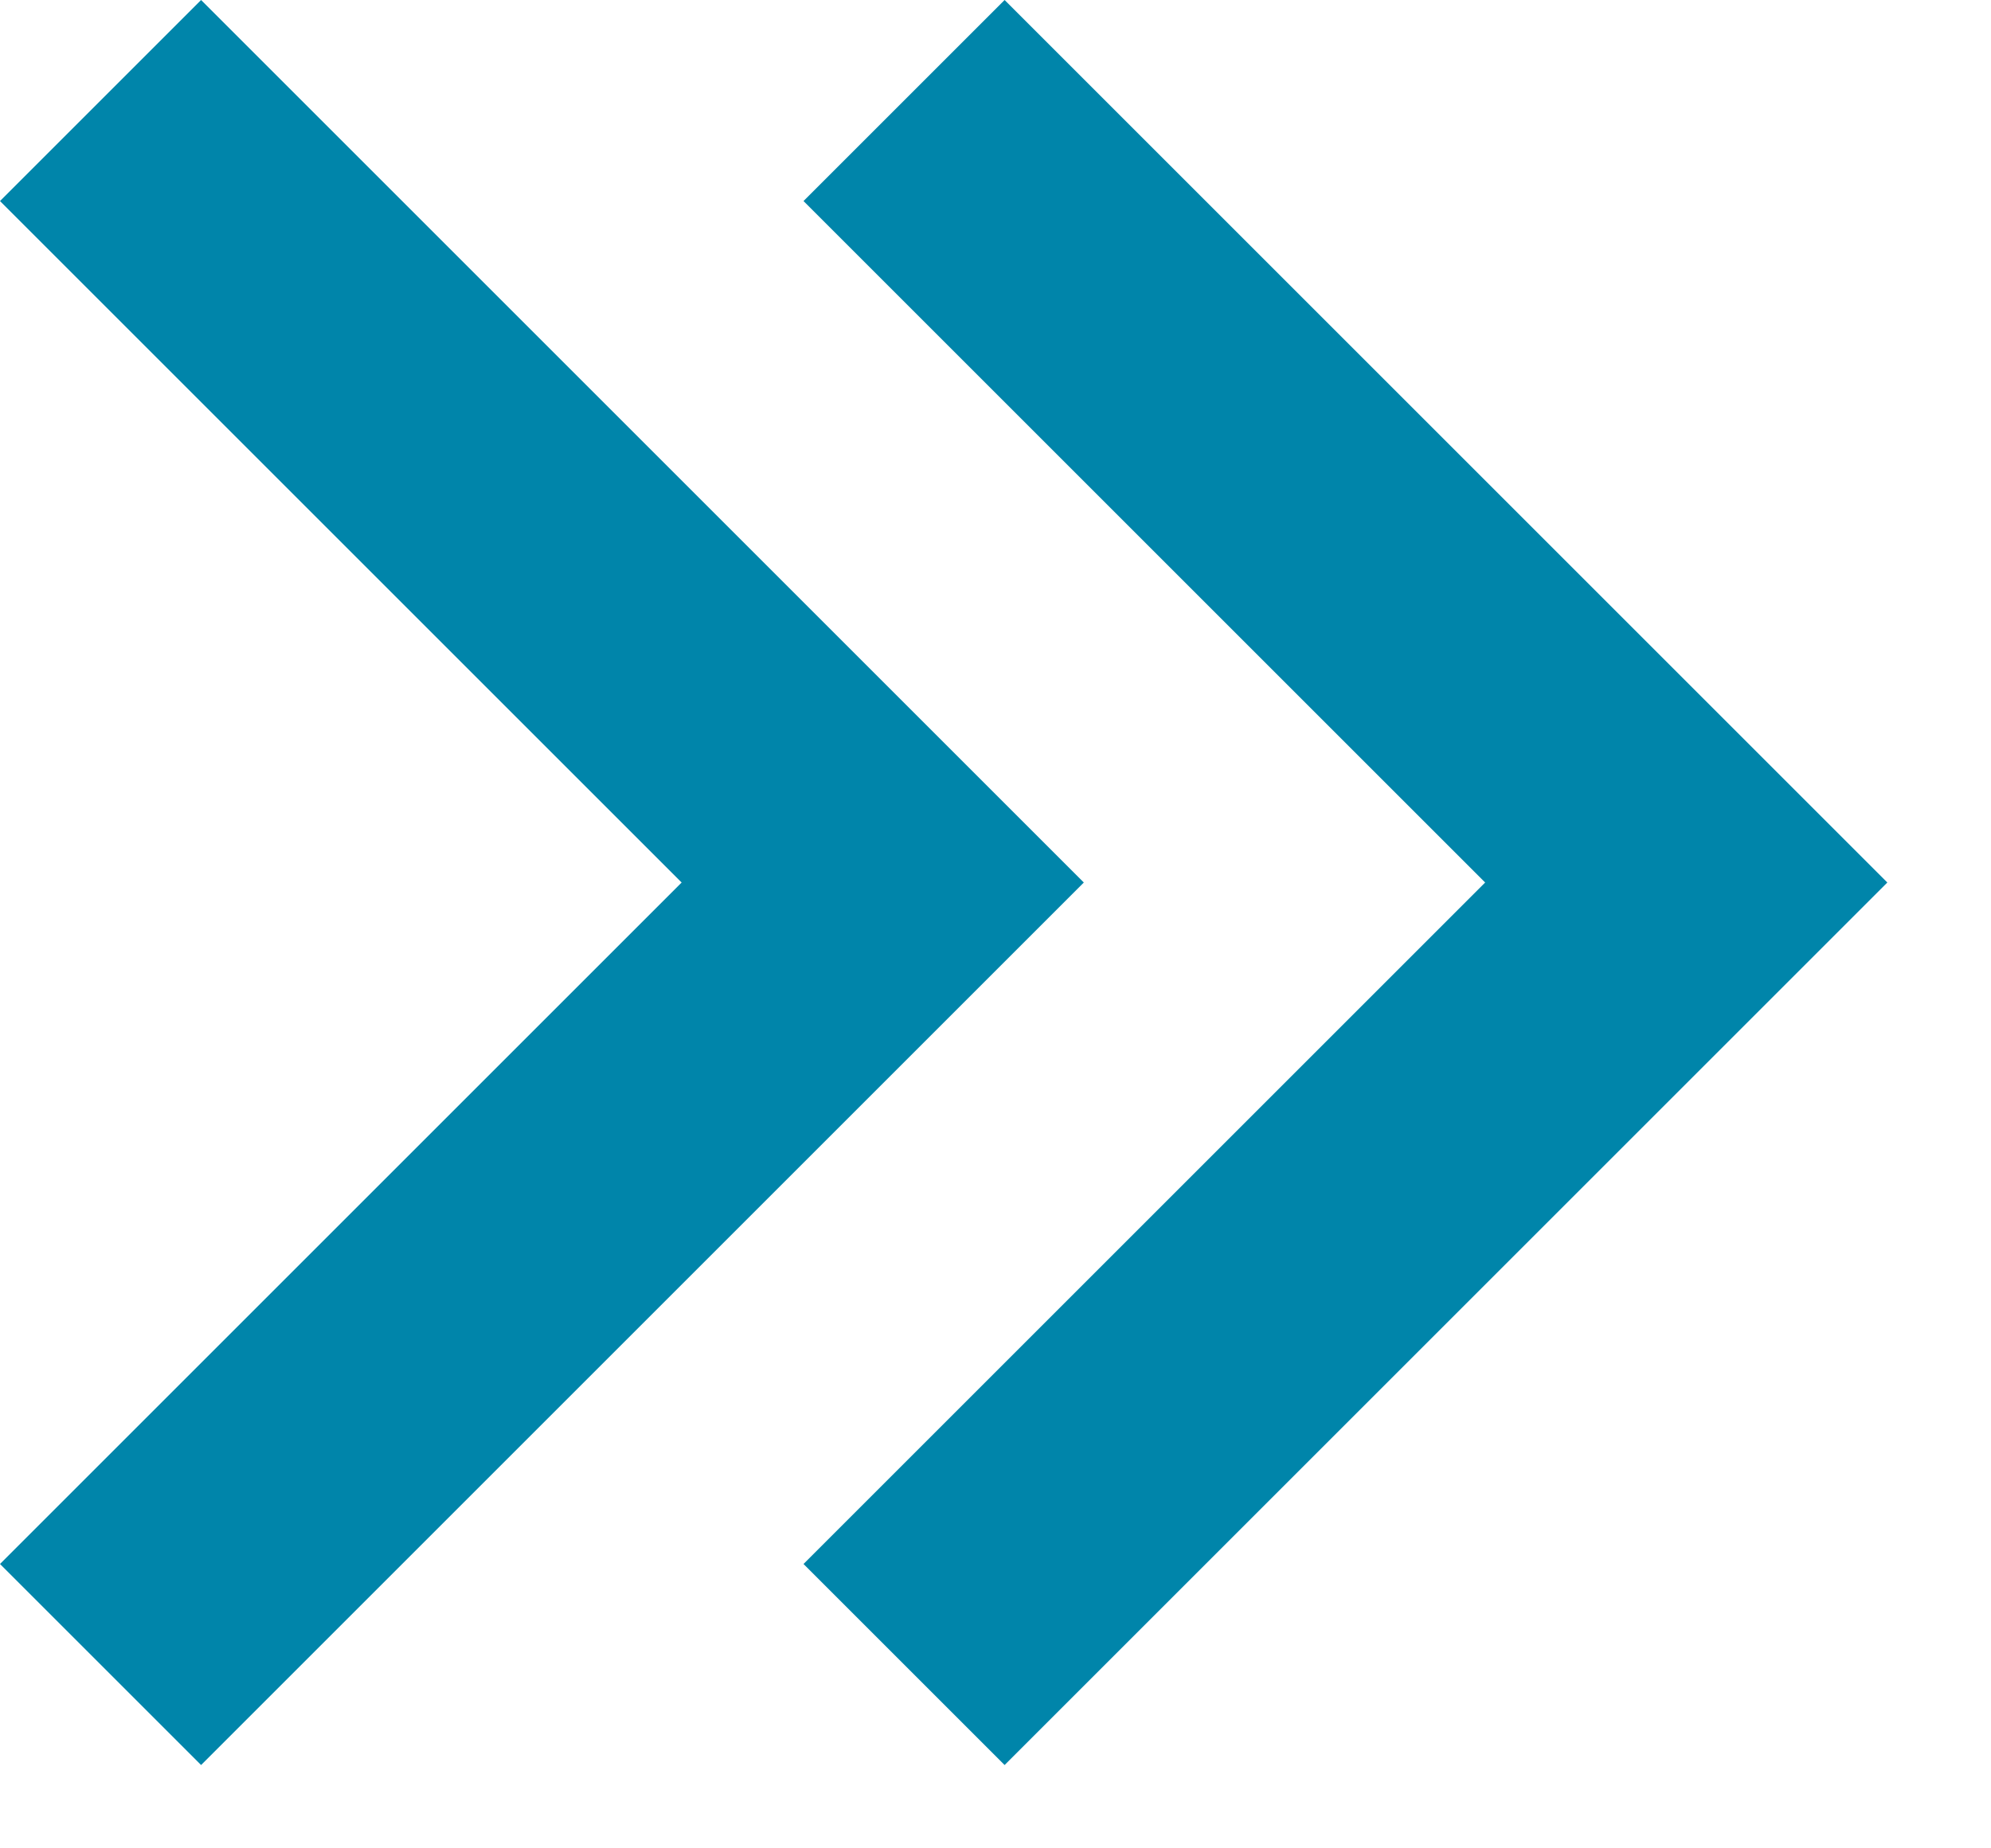
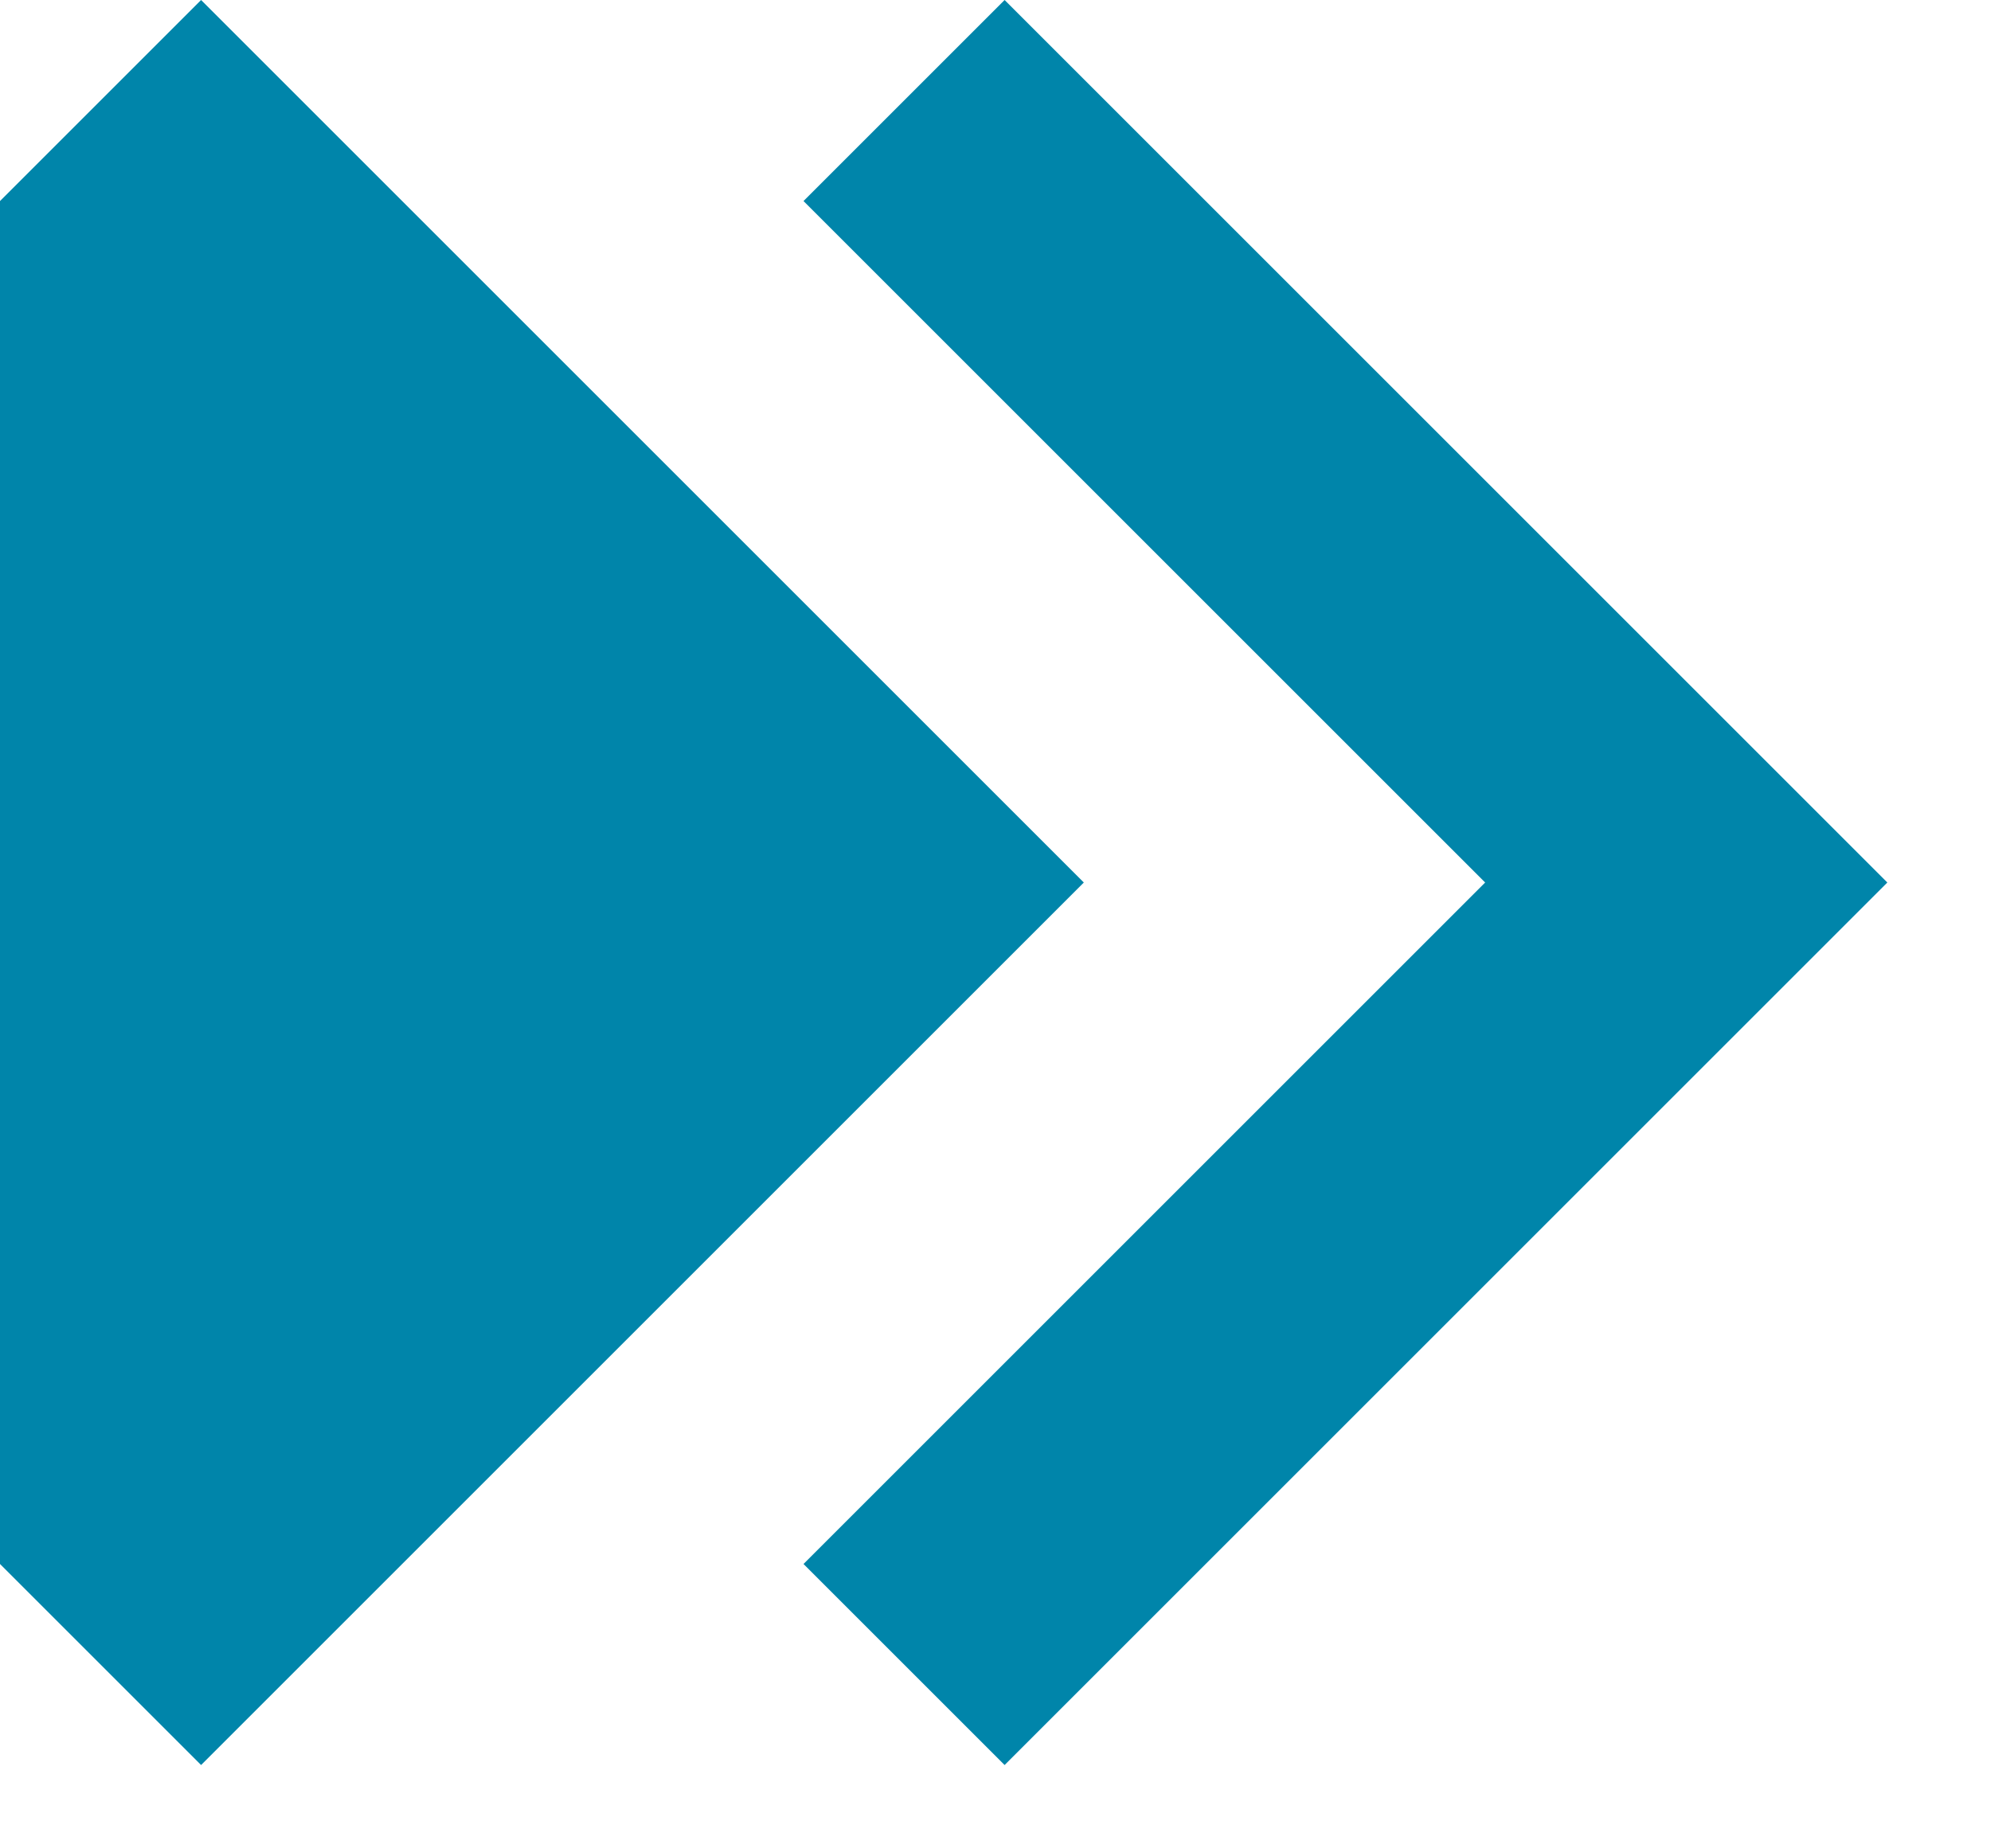
<svg xmlns="http://www.w3.org/2000/svg" width="14" height="13" viewBox="0 0 14 13" fill="none">
-   <path d="M13.271 6.207L7.064 0L5.65 1.414L10.443 6.207L5.65 11L7.064 12.414L13.271 6.207ZM7.621 6.207L1.414 0L0 1.414L4.793 6.207L0 11L1.414 12.414L7.621 6.207Z" fill="#0085AA" />
+   <path d="M13.271 6.207L7.064 0L5.65 1.414L10.443 6.207L5.65 11L7.064 12.414L13.271 6.207ZM7.621 6.207L1.414 0L0 1.414L0 11L1.414 12.414L7.621 6.207Z" fill="#0085AA" />
</svg>